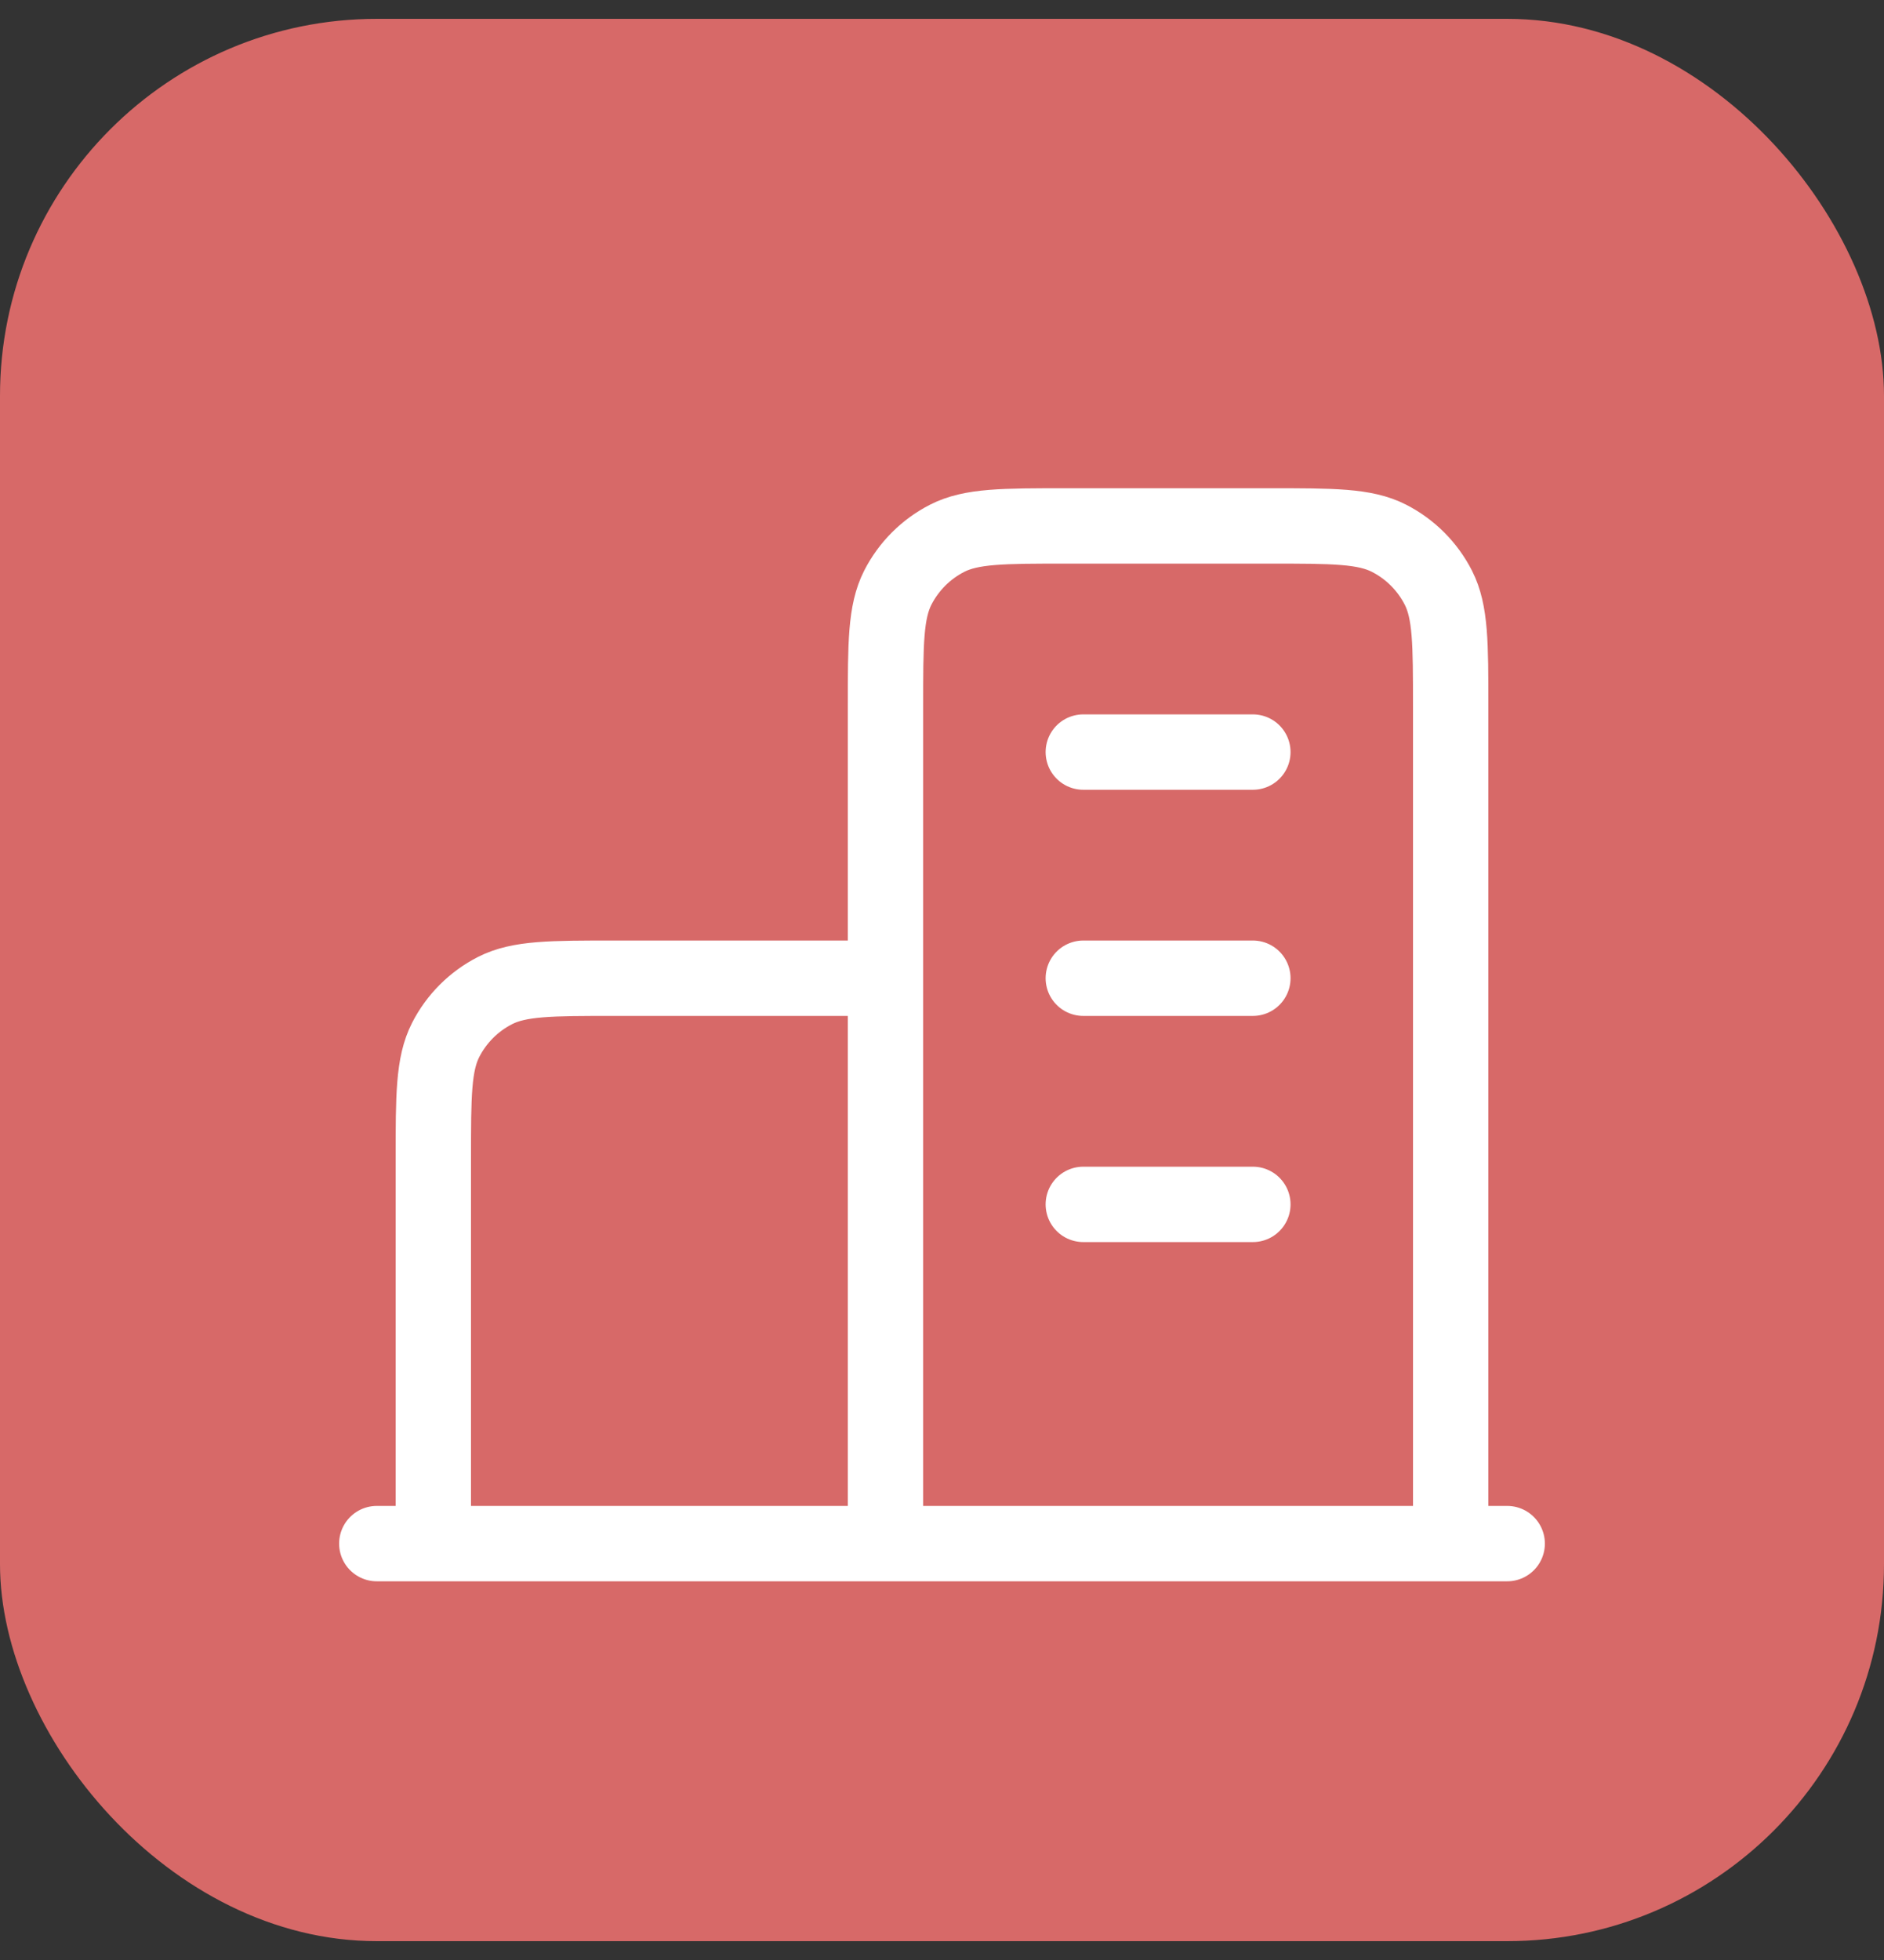
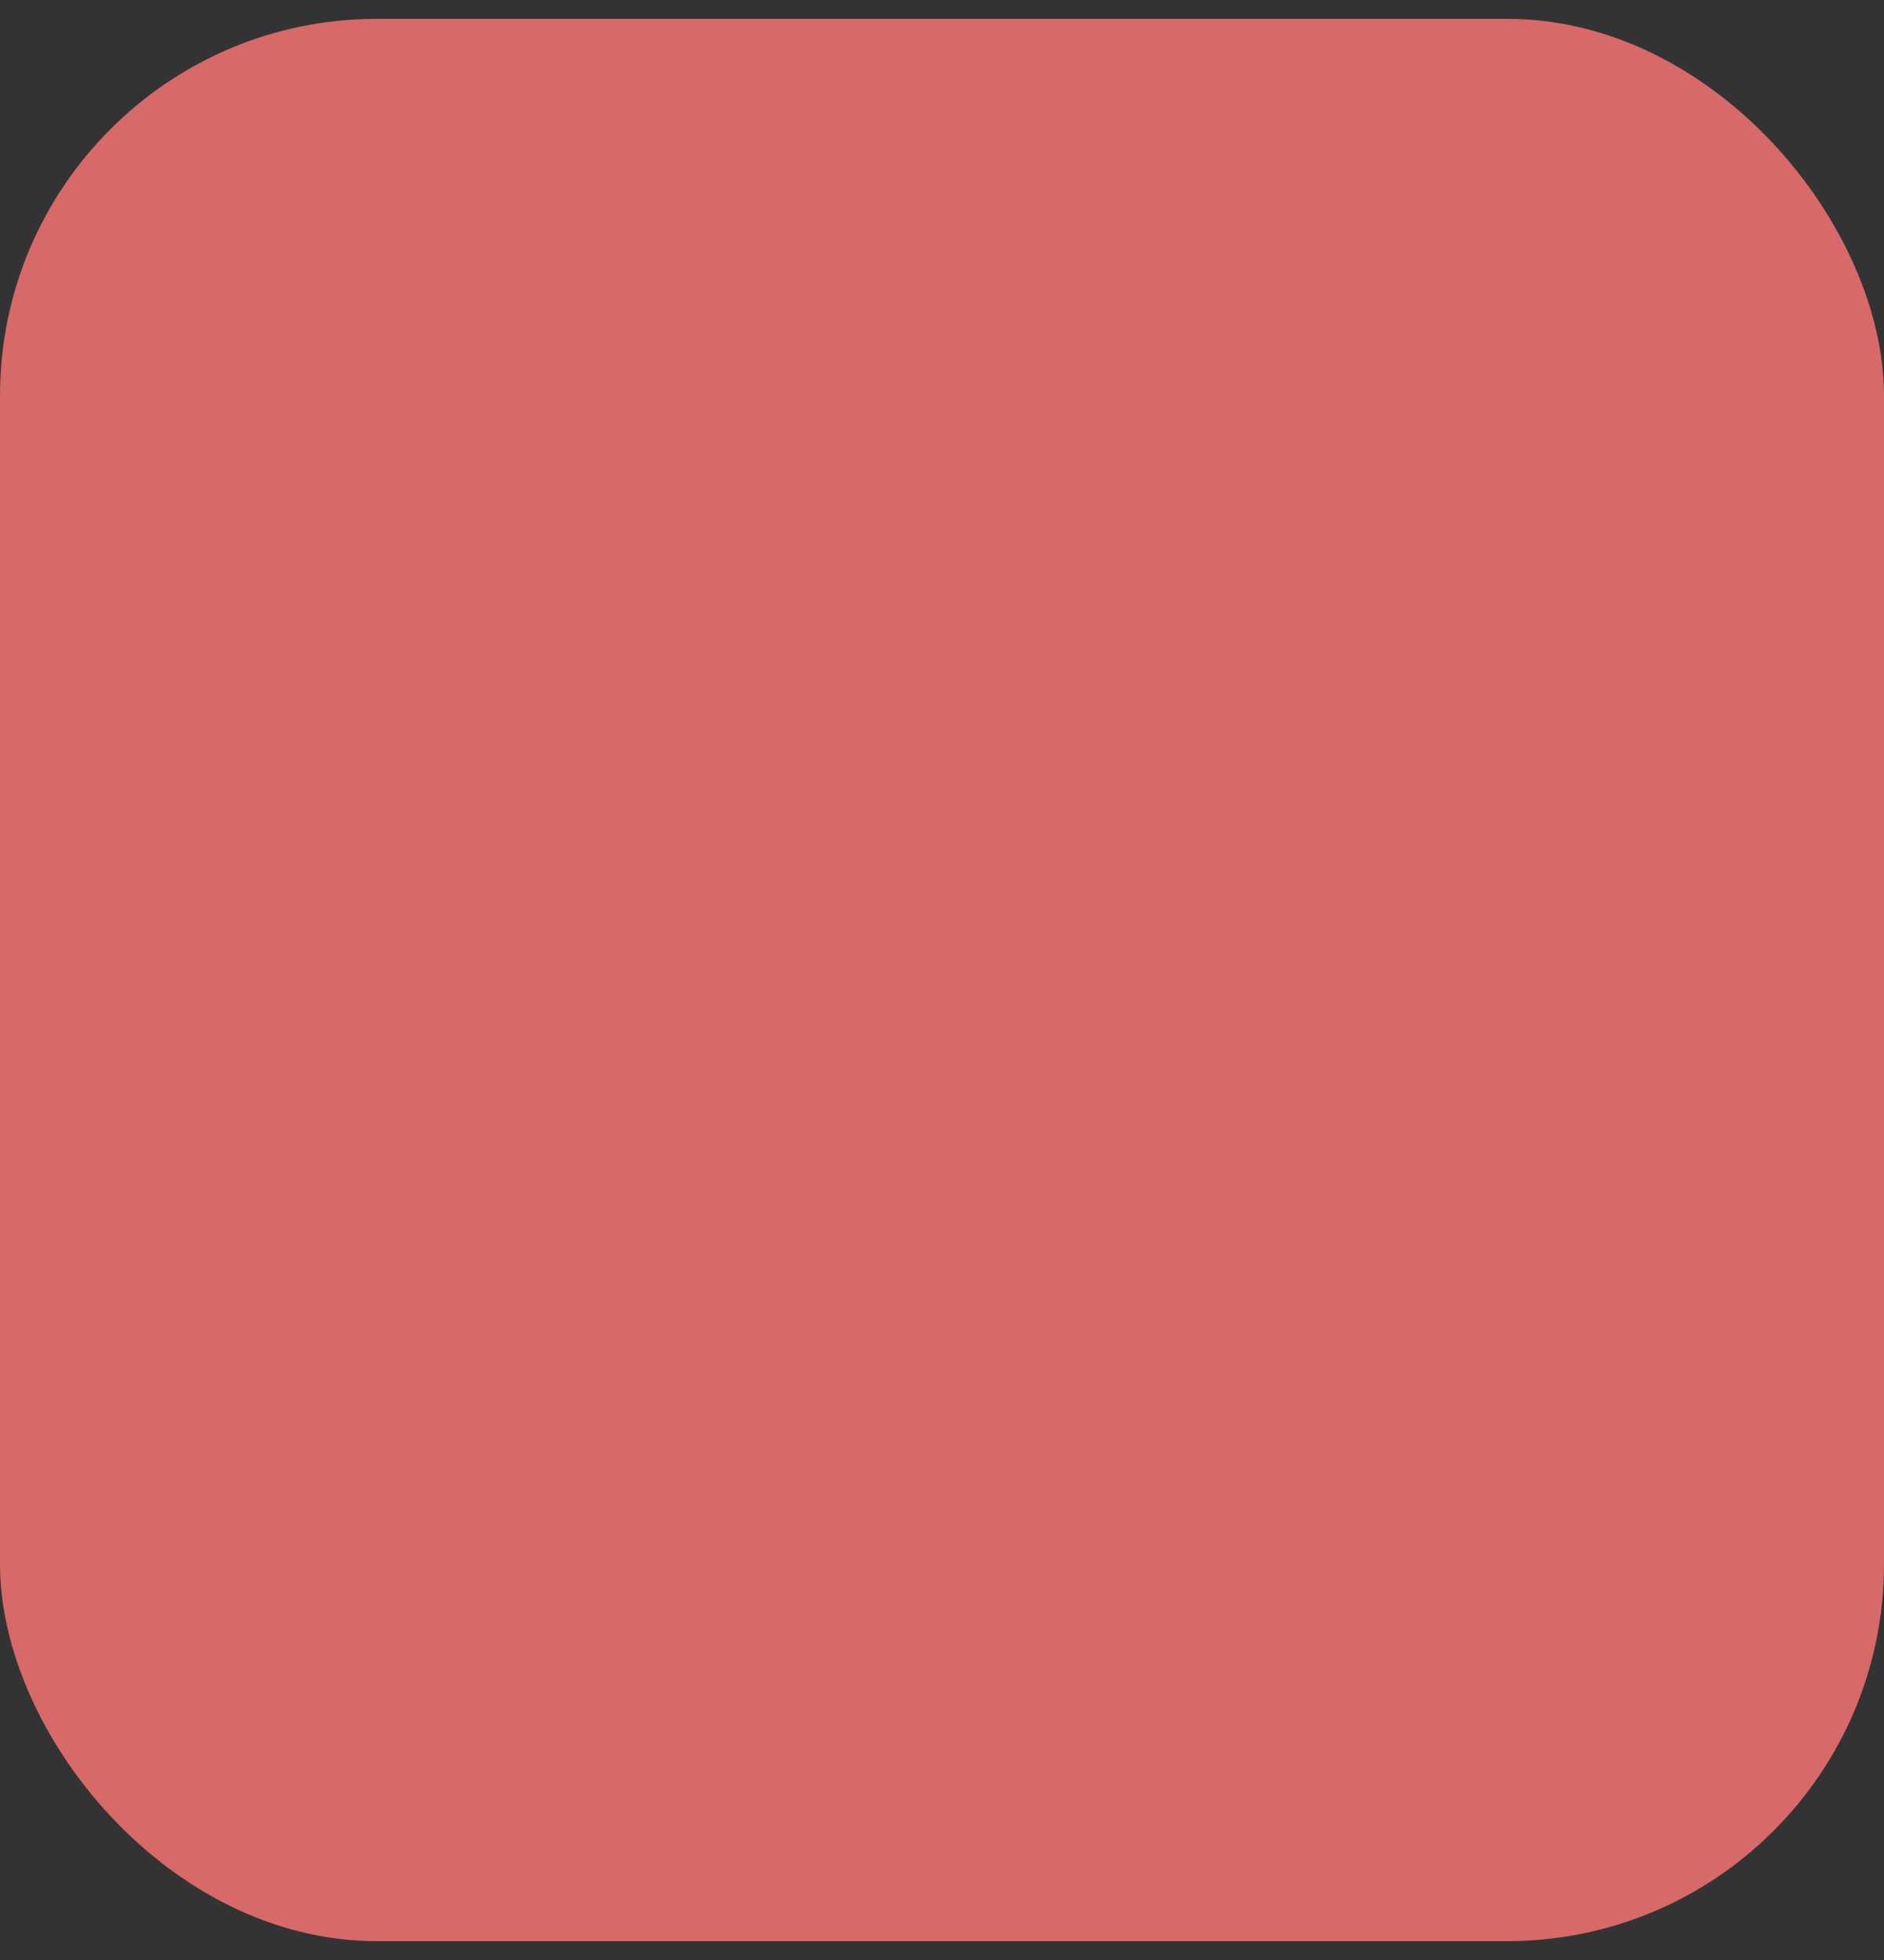
<svg xmlns="http://www.w3.org/2000/svg" width="50" height="52" viewBox="0 0 50 52" fill="none">
  <rect x="0" y="0" width="50" height="52" fill="#333333" stroke="none" />
  <rect y="0.5" width="50" height="51" rx="10" fill="#D76968" />
-   <path d="M23.5 25.953H16.3C14.62 25.953 13.78 25.953 13.138 26.28C12.573 26.568 12.115 27.027 11.827 27.591C11.5 28.233 11.5 29.073 11.5 30.753V40.953M38.5 40.953V18.753C38.5 17.073 38.5 16.233 38.173 15.591C37.885 15.027 37.426 14.568 36.862 14.28C36.22 13.953 35.38 13.953 33.7 13.953H28.3C26.62 13.953 25.78 13.953 25.138 14.28C24.573 14.568 24.115 15.027 23.827 15.591C23.5 16.233 23.5 17.073 23.5 18.753V40.953M40 40.953H10M28.75 19.953H33.25M28.75 25.953H33.25M28.75 31.953H33.25" stroke="white" stroke-width="2" stroke-linecap="round" stroke-linejoin="round" />
</svg>